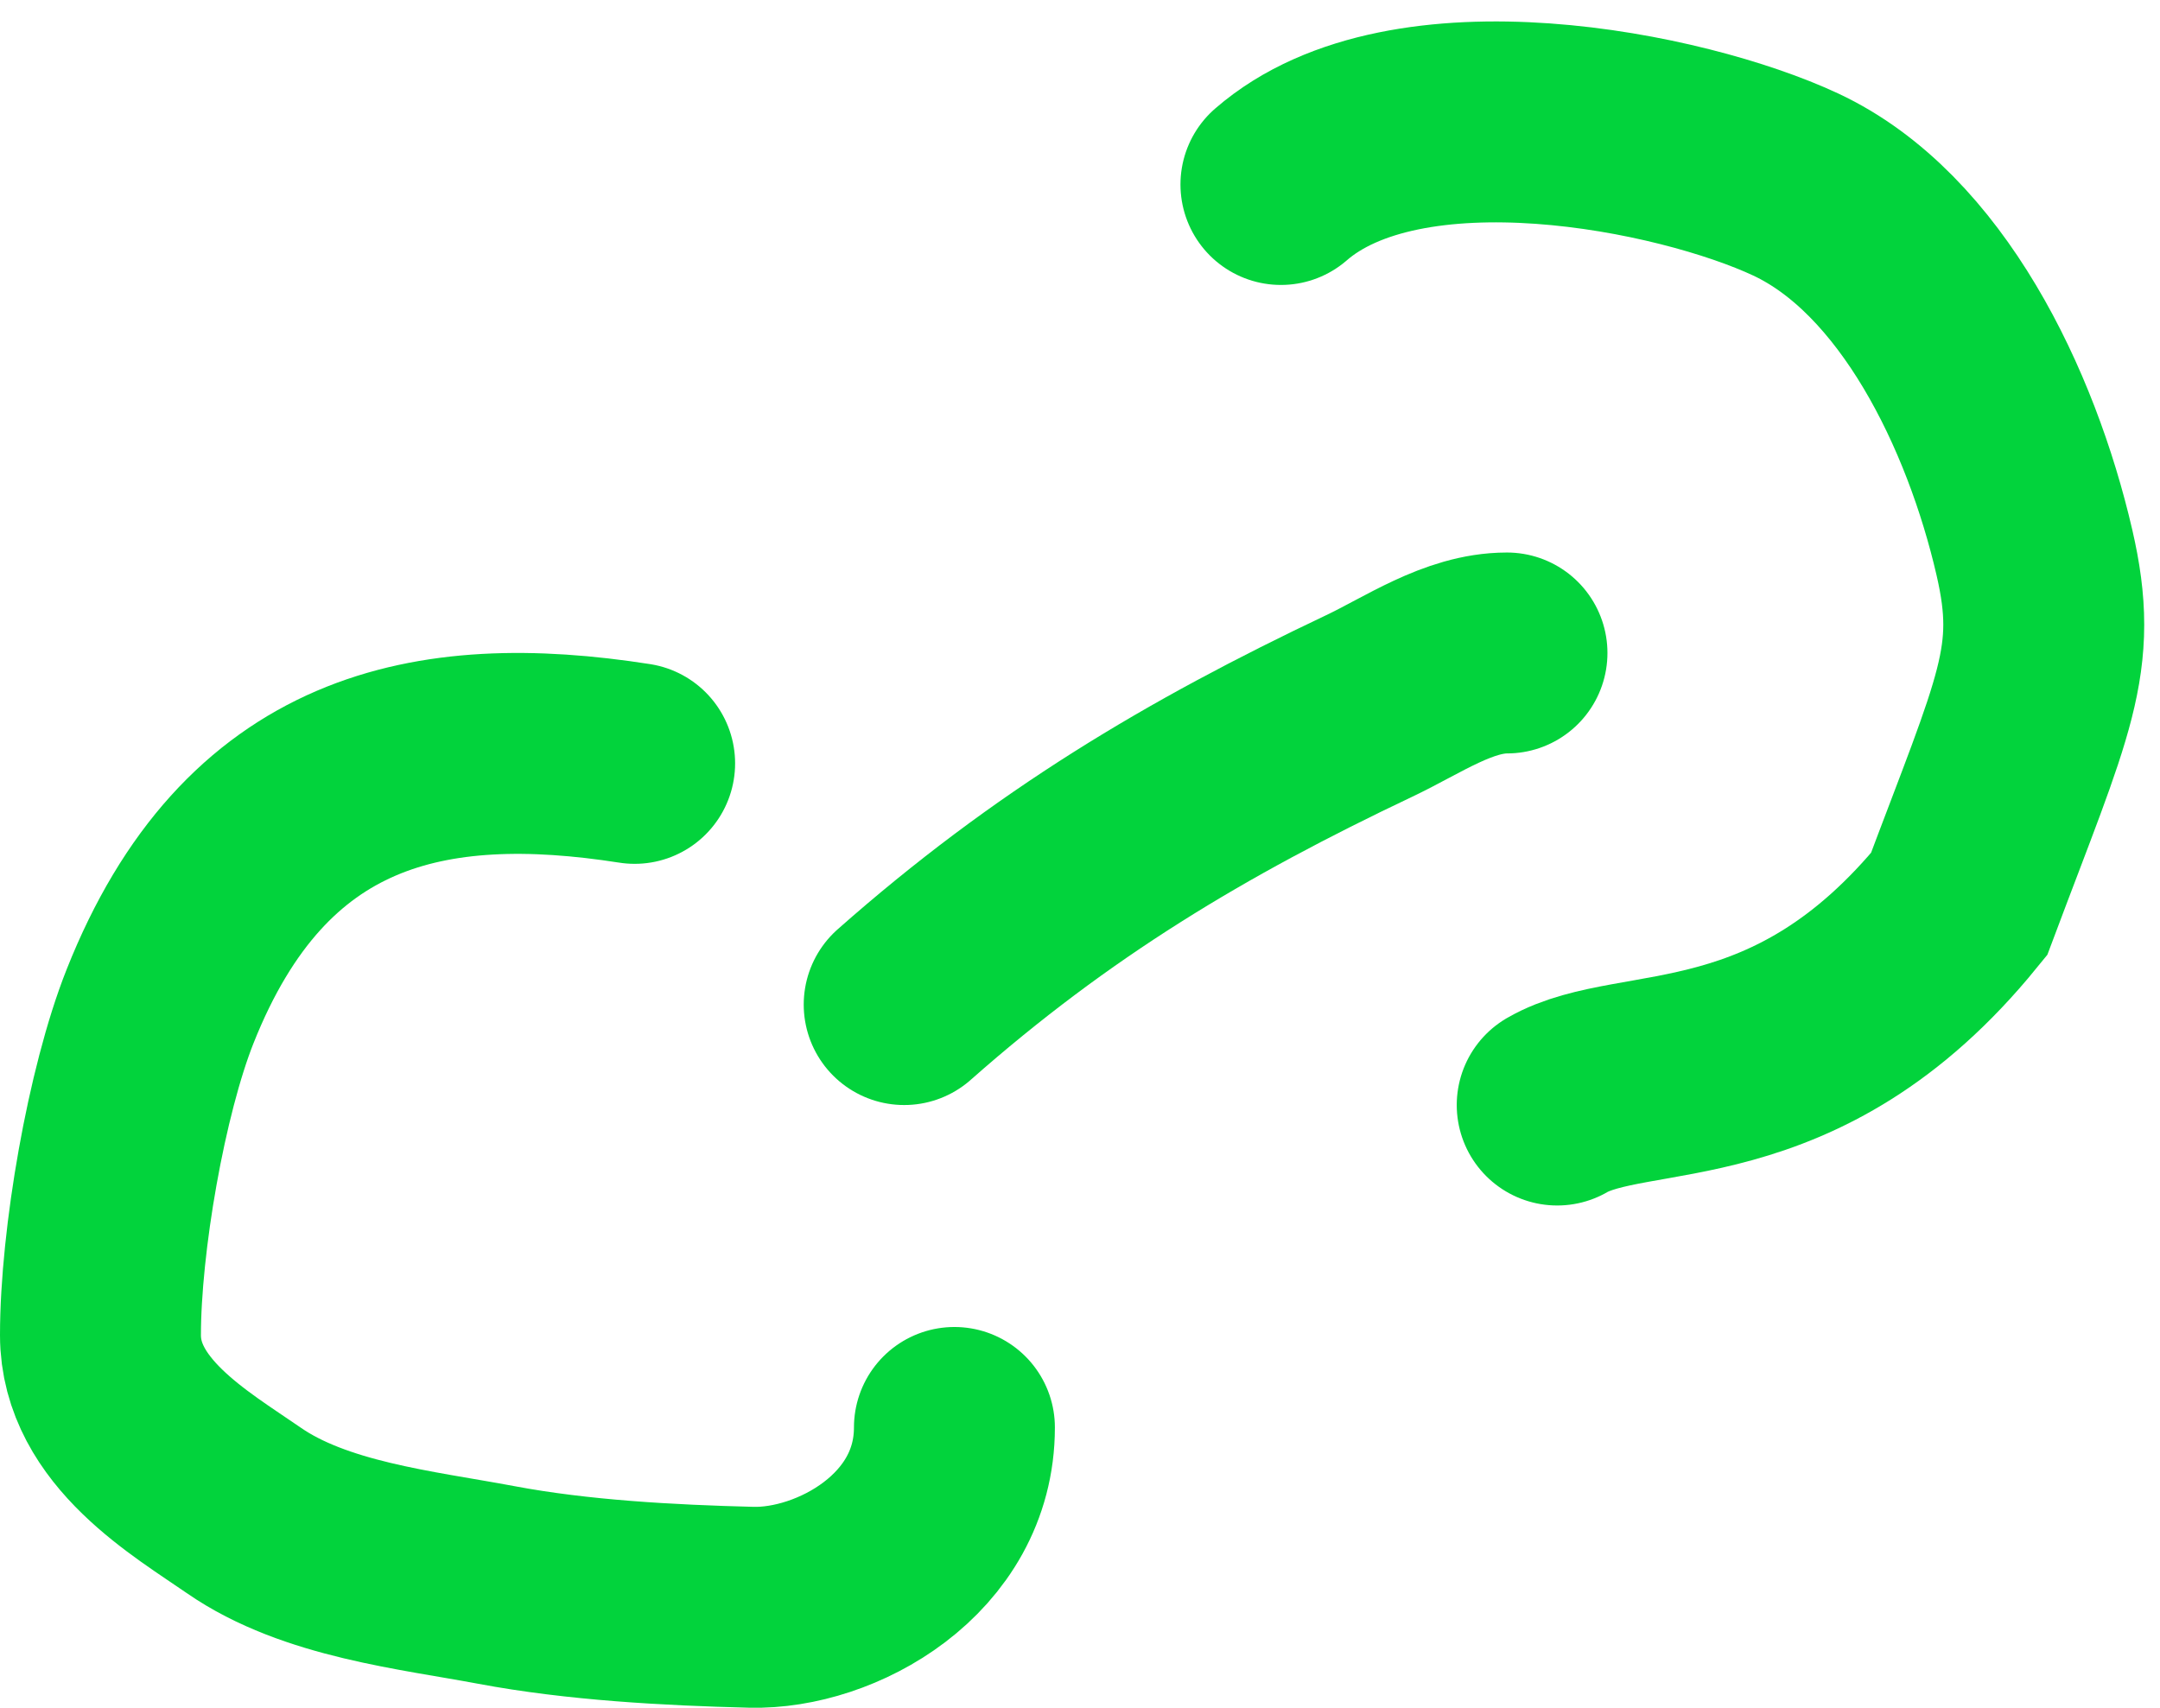
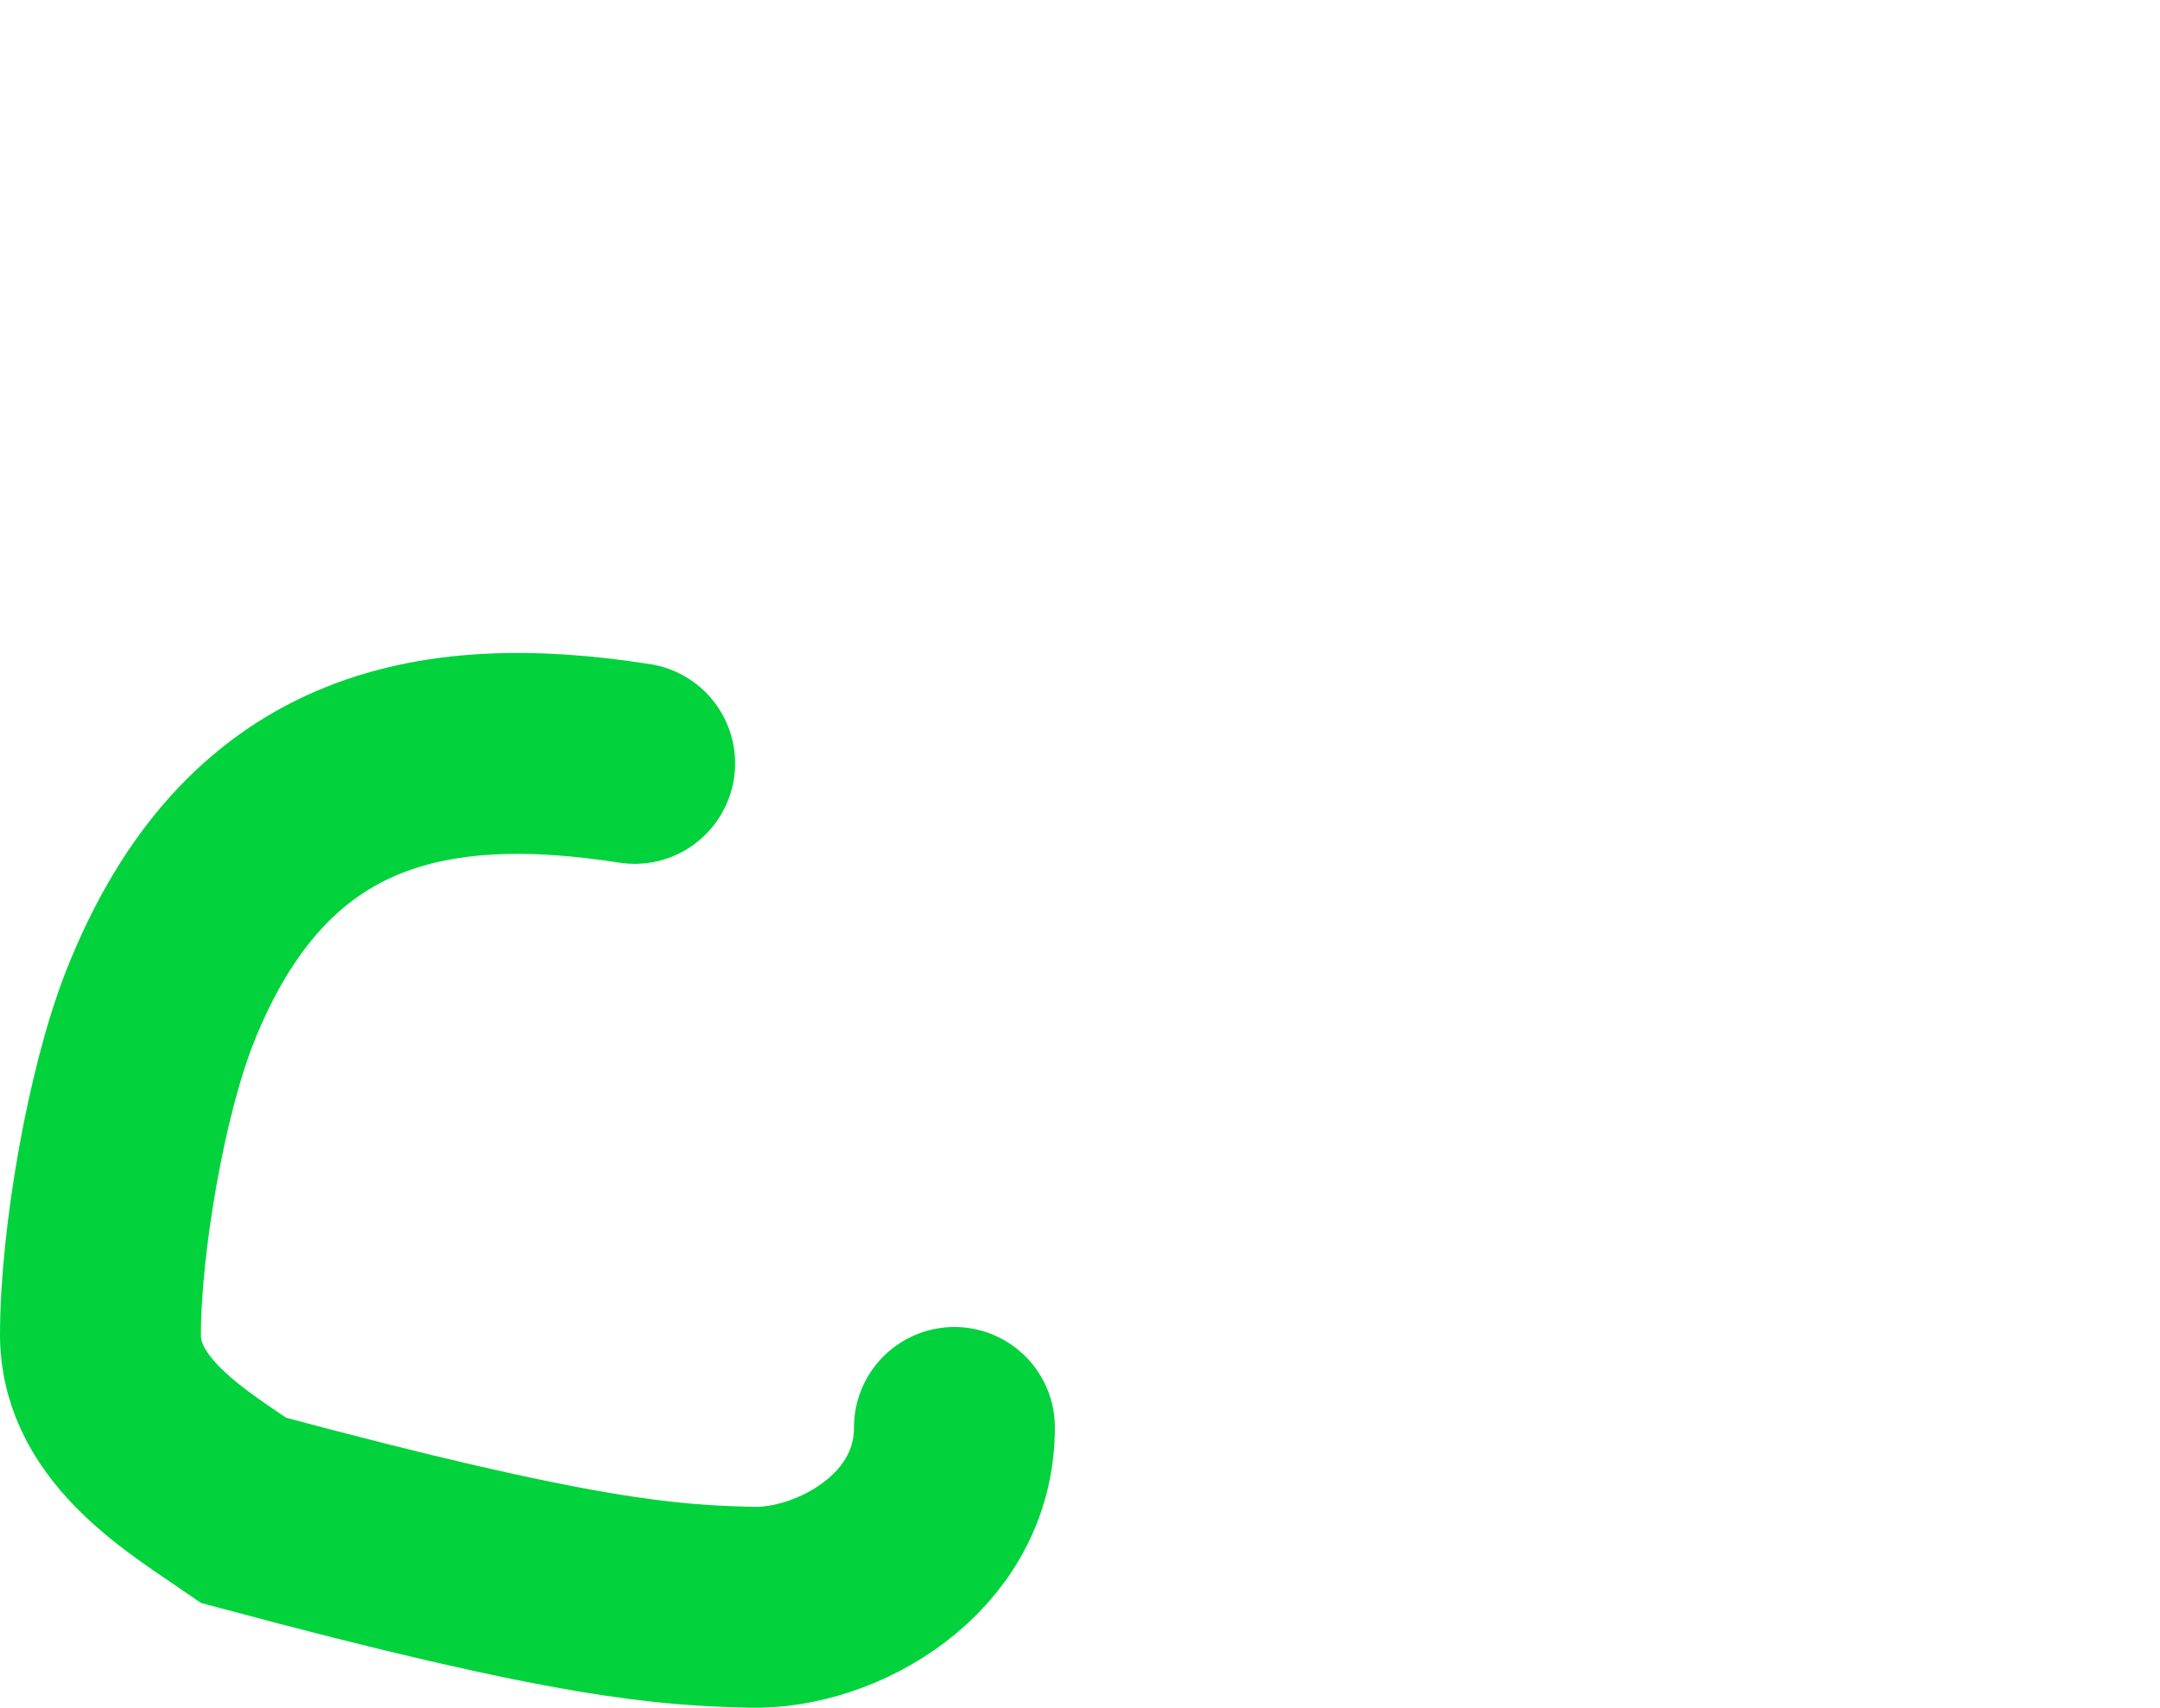
<svg xmlns="http://www.w3.org/2000/svg" width="43" height="34" viewBox="0 0 43 34" fill="none">
-   <path d="M12.634 15.198C8.558 14.561 5.075 15.278 3.187 20.034C2.515 21.727 2 24.708 2 26.582C2 28.314 3.803 29.343 4.854 30.071C6.269 31.051 8.296 31.257 9.881 31.555C11.503 31.86 13.314 31.958 14.958 31.999C16.637 32.041 19 30.752 19 28.419" stroke="#02D33C" stroke-width="4" stroke-linecap="round" />
-   <path d="M18 20C20.942 17.4 23.804 15.692 27.255 14.056C28.126 13.643 29.036 13 30 13" stroke="#02D33C" stroke-width="4" stroke-linecap="round" />
-   <path d="M25.5 3.673C28 1.5 33.481 2.614 35.747 3.673C38.252 4.844 39.839 8.14 40.5 11C40.996 13.148 40.5 14 39 18C35.747 22 32.533 21.115 31 22" stroke="#02D33C" stroke-width="4" stroke-linecap="round" />
+   <path d="M12.634 15.198C8.558 14.561 5.075 15.278 3.187 20.034C2.515 21.727 2 24.708 2 26.582C2 28.314 3.803 29.343 4.854 30.071C11.503 31.86 13.314 31.958 14.958 31.999C16.637 32.041 19 30.752 19 28.419" stroke="#02D33C" stroke-width="4" stroke-linecap="round" />
</svg>